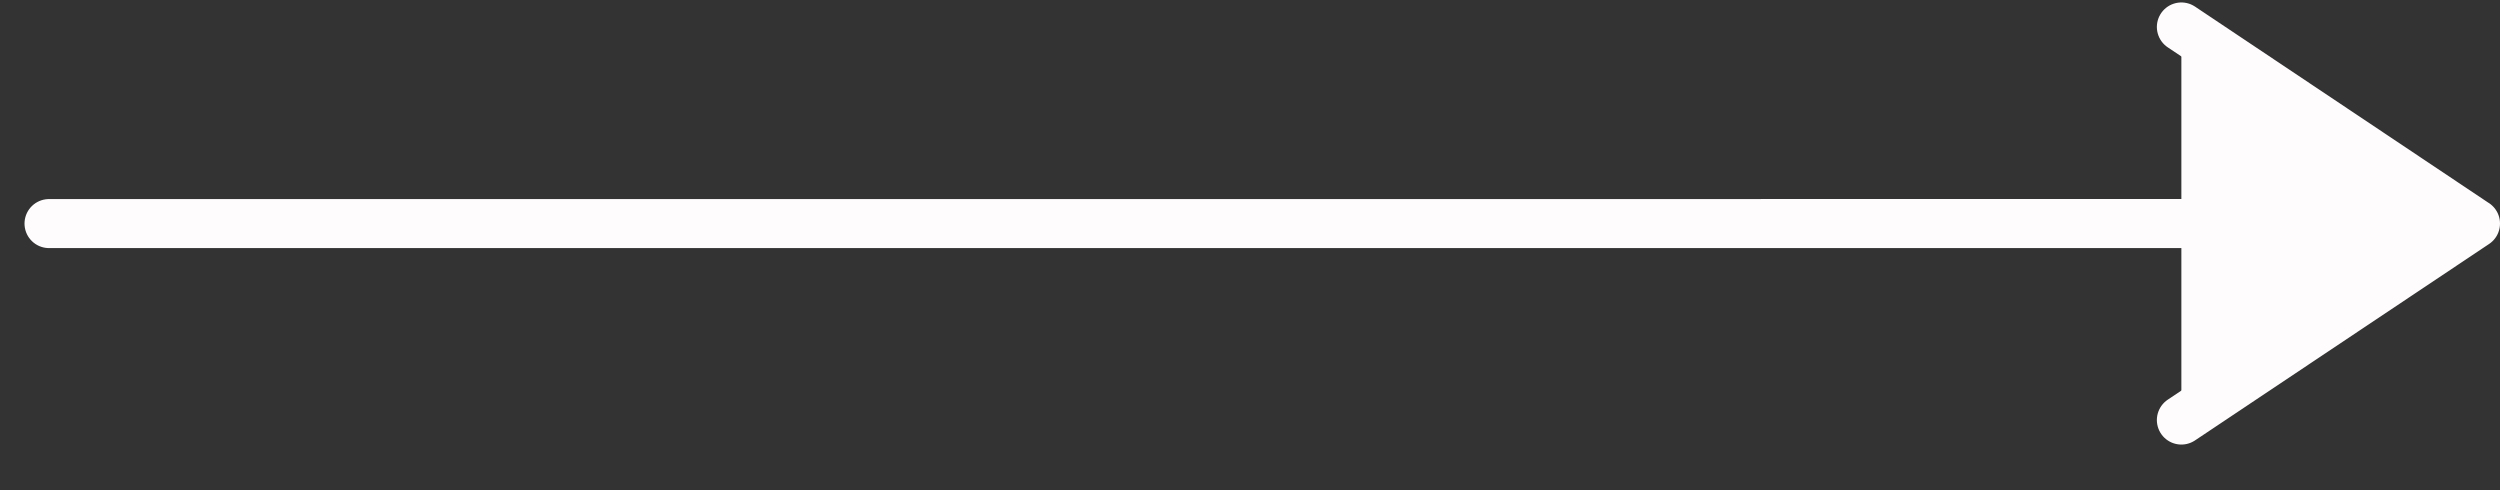
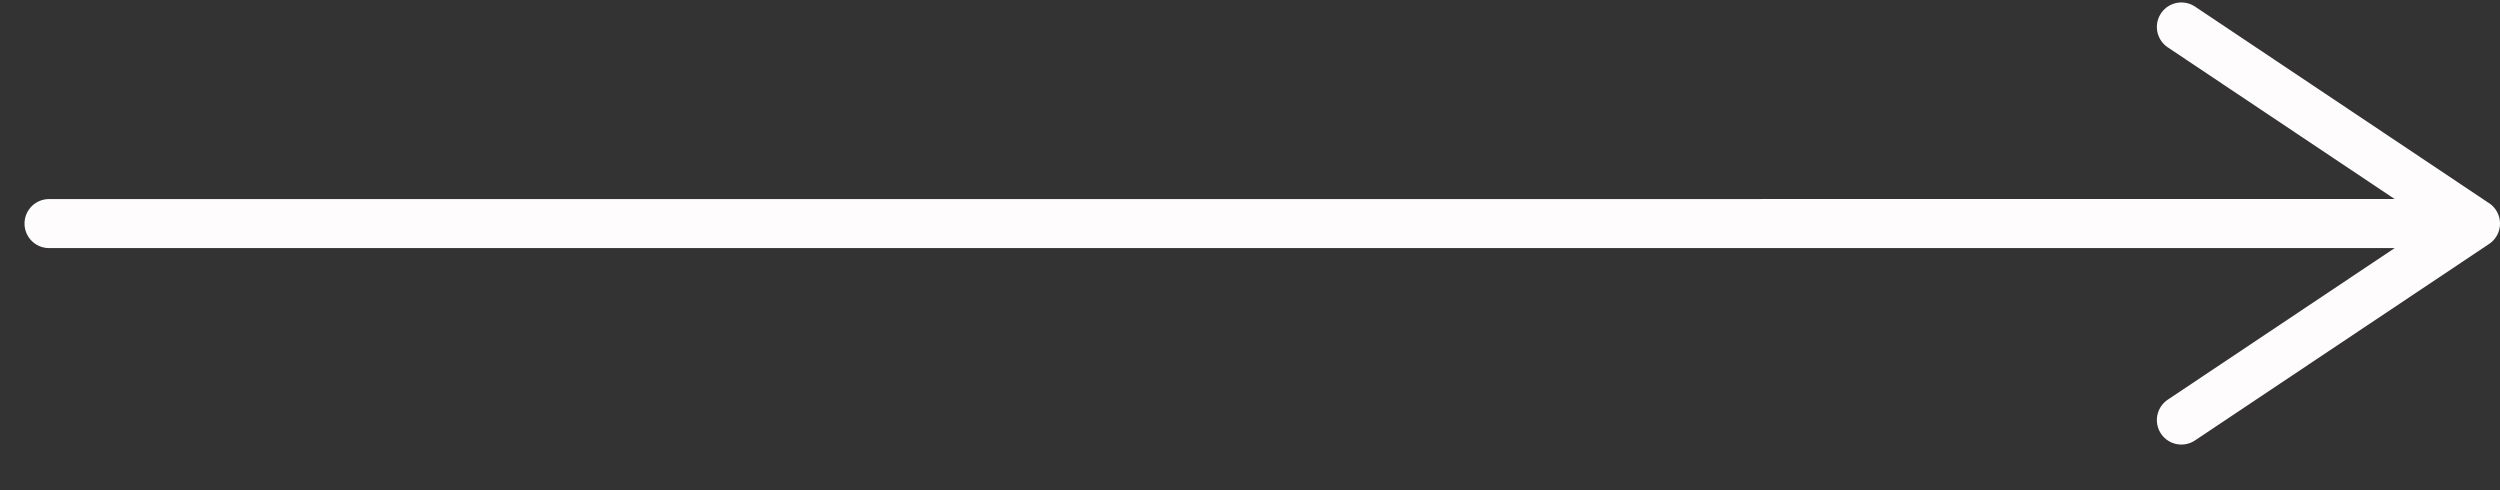
<svg xmlns="http://www.w3.org/2000/svg" width="51" height="10" viewBox="0 0 51 10" fill="none">
  <rect x="0" y="0" width="51" height="10" fill="#333333" stroke="none" />
-   <path d="M44.5 8.569L50.5 4.561L44.5 0.55M1 4.561L50.5 4.56Z" fill="#FFFCFD" />
  <path d="M44.5 8.569L50.5 4.561L44.5 0.55M1 4.561L50.5 4.56" stroke="#FFFCFD" stroke-linecap="round" stroke-linejoin="round" />
</svg>